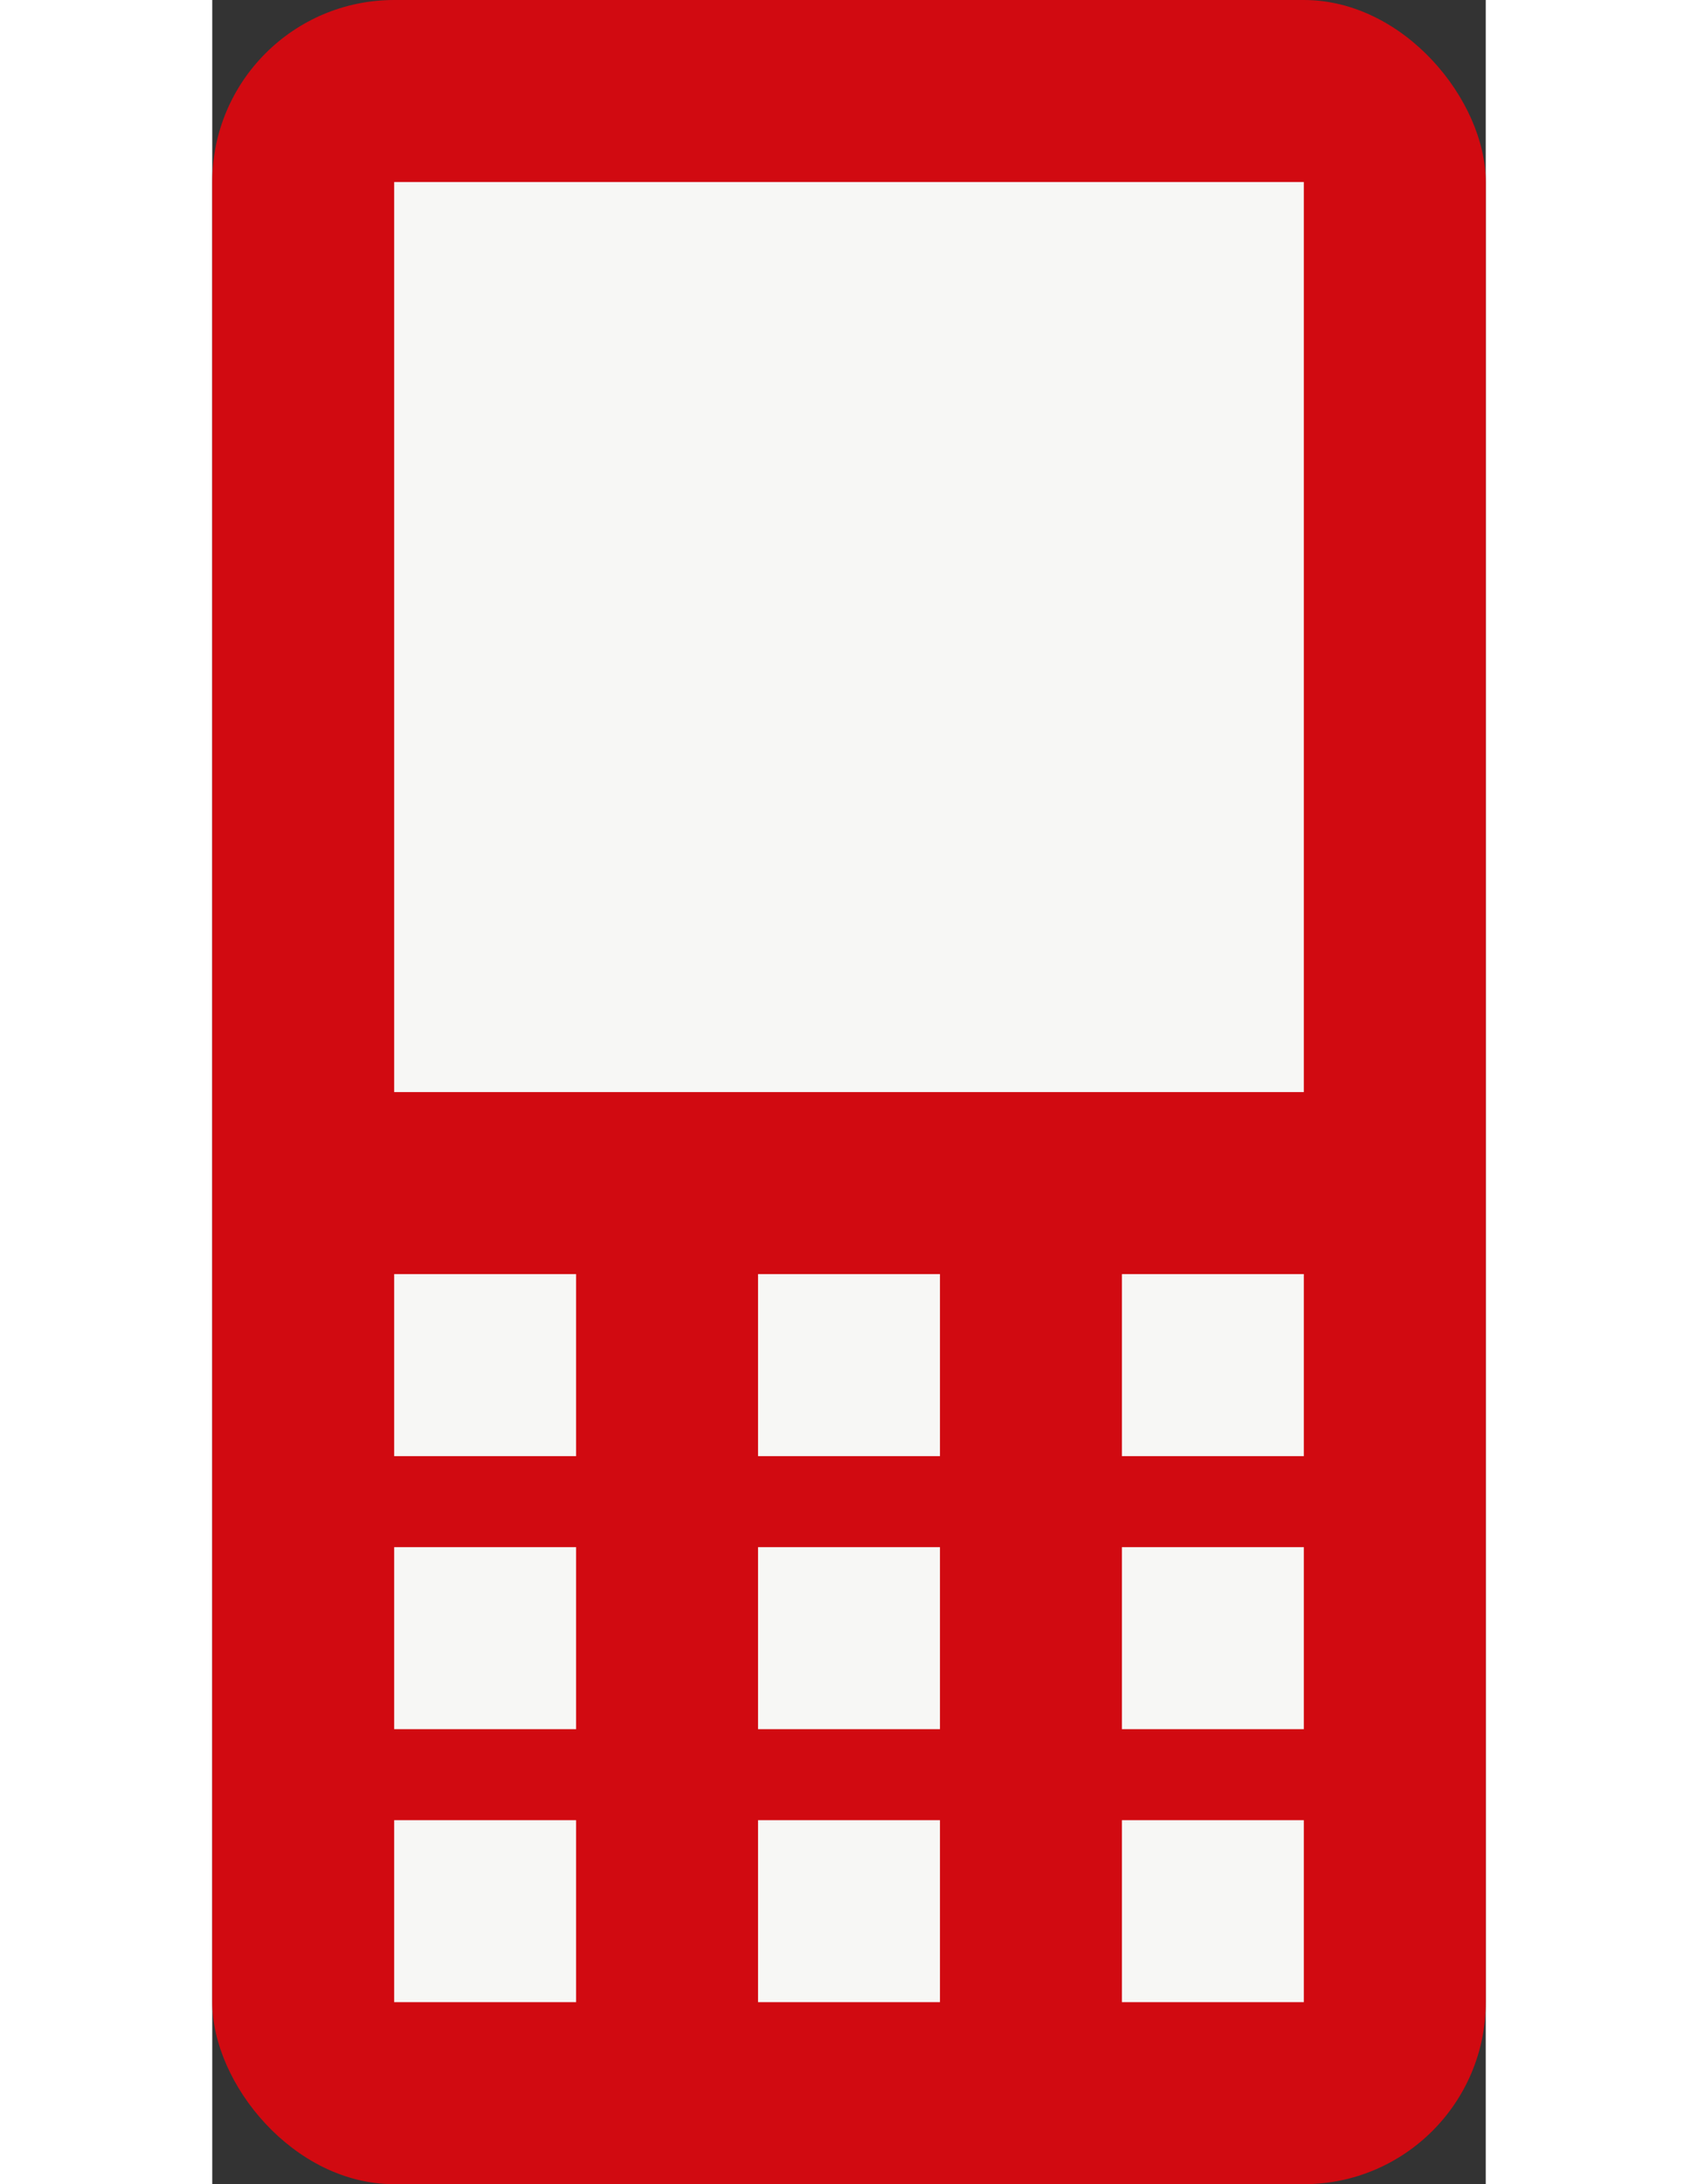
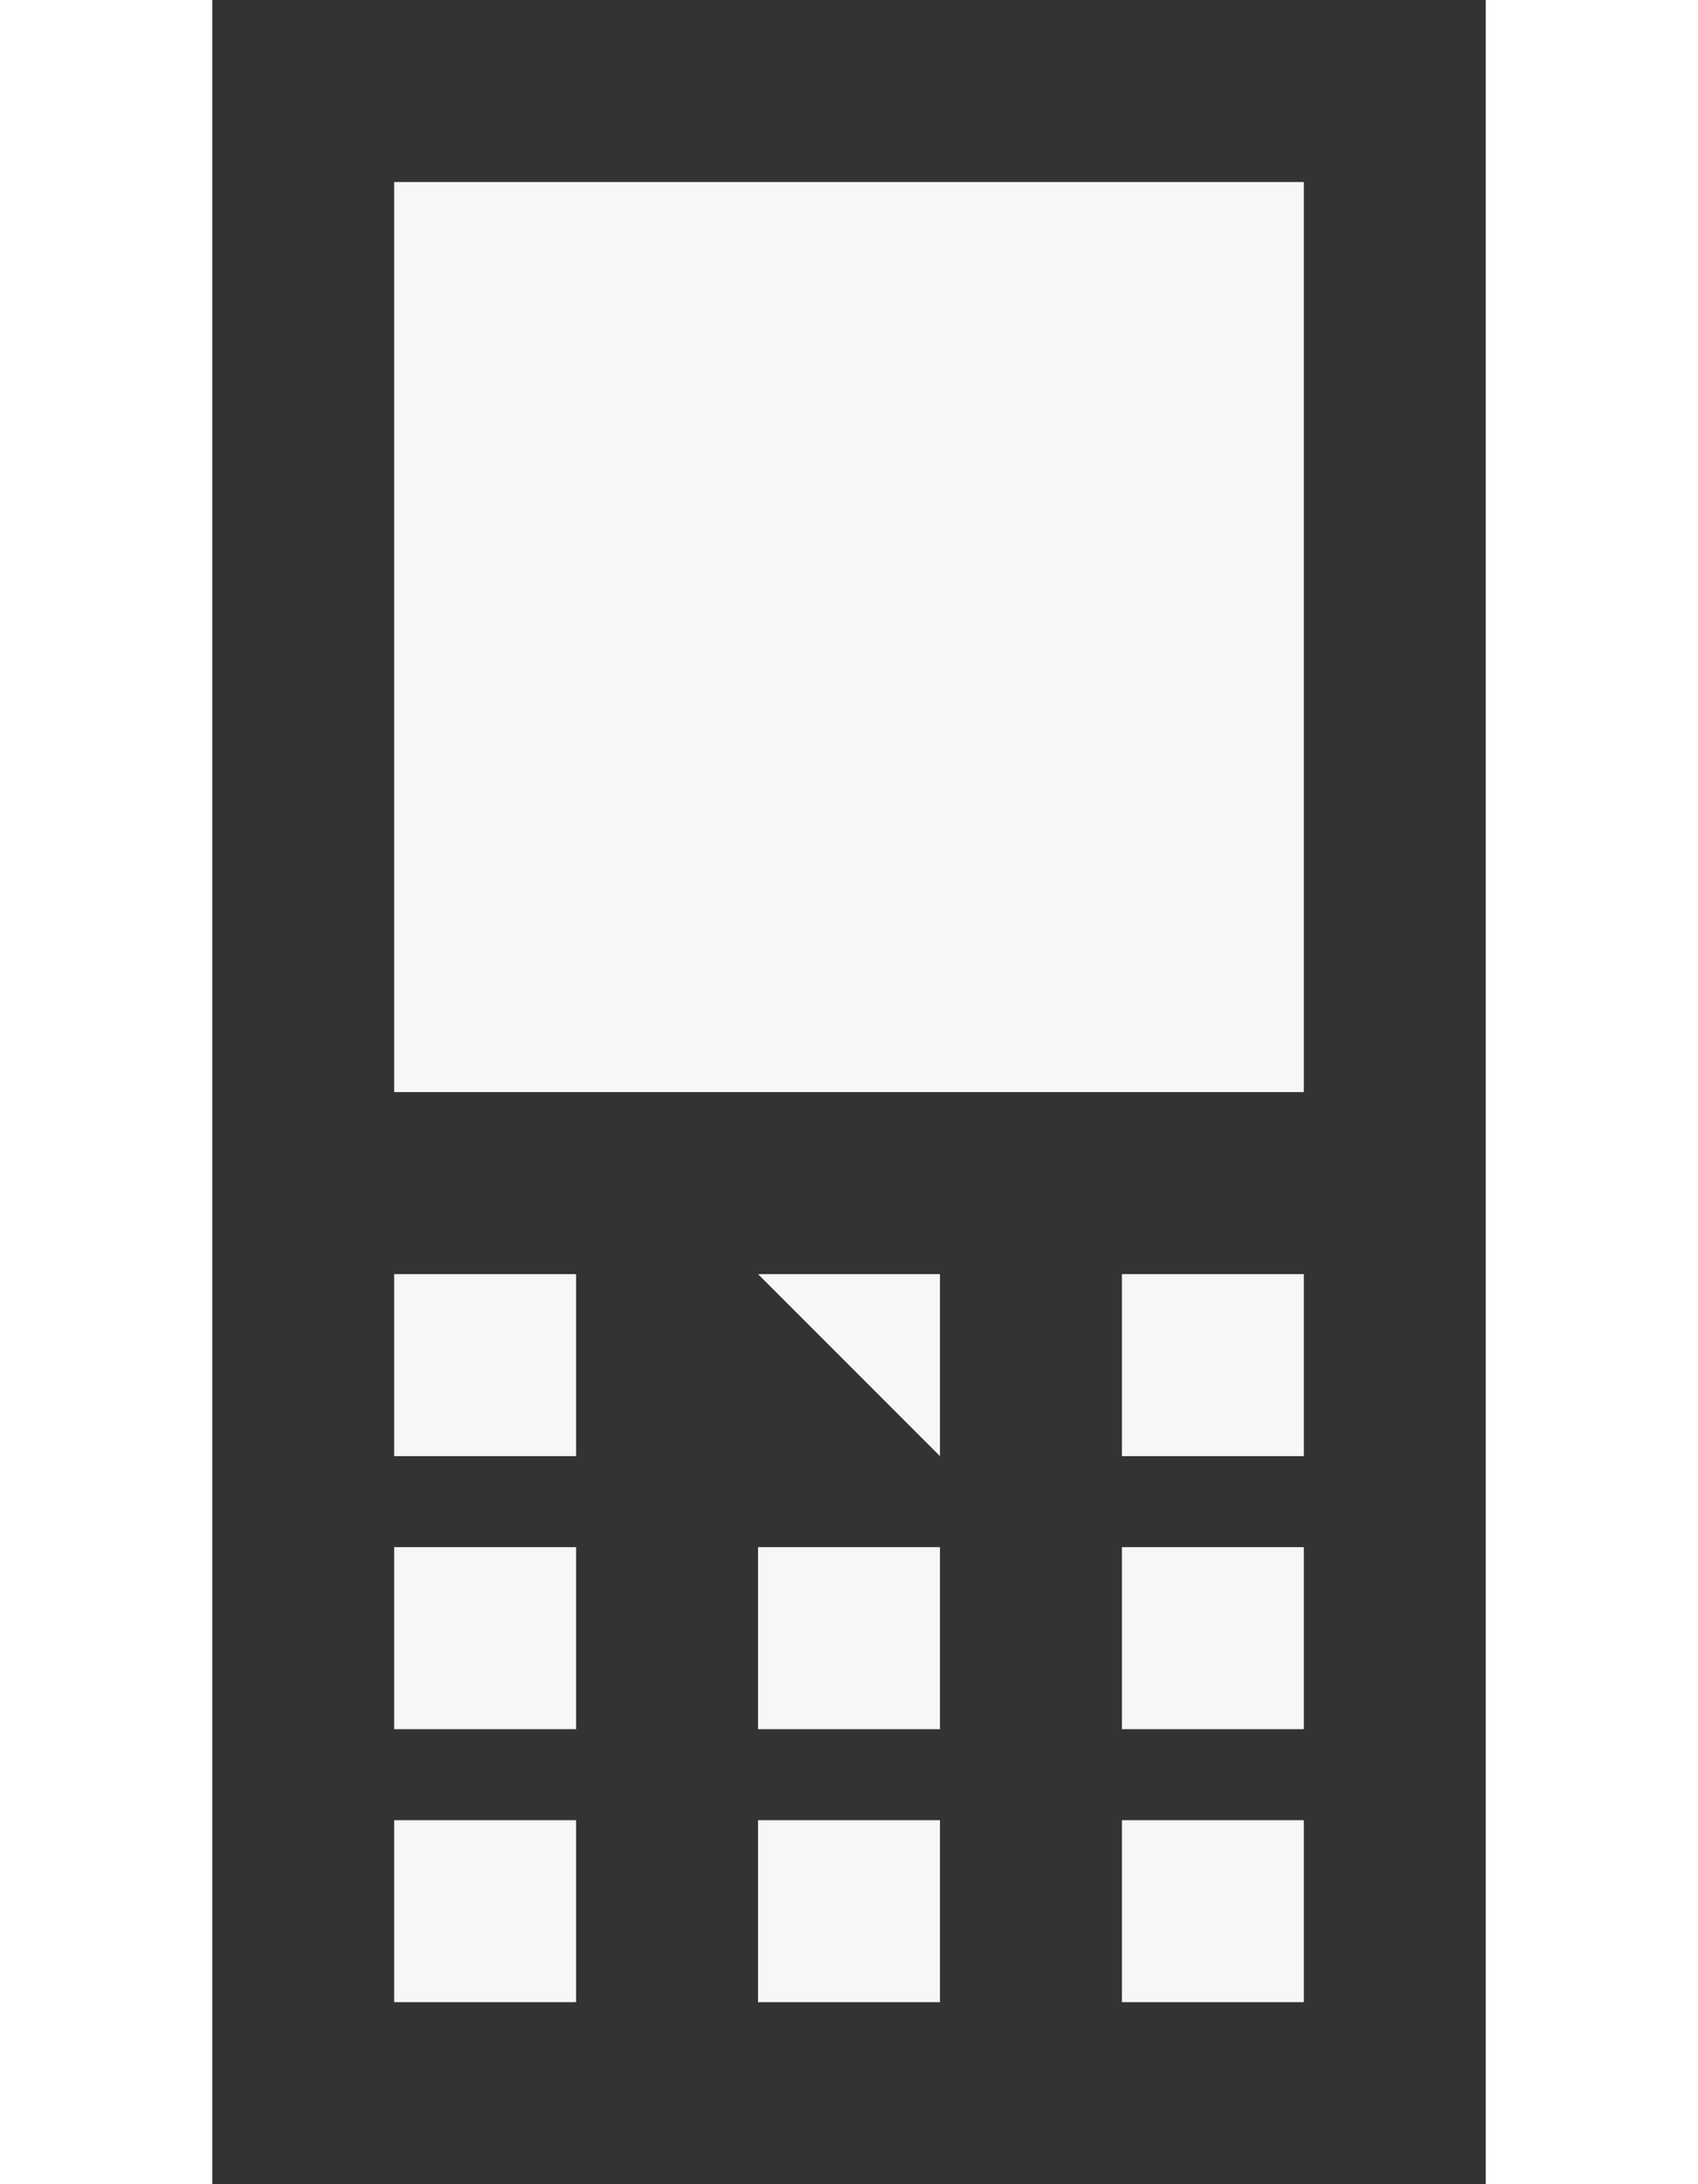
<svg xmlns="http://www.w3.org/2000/svg" width="14" height="18" viewBox="0 0 14 24">
  <rect x="0" y="0" width="14" height="24" fill="#333333" stroke="none" />
  <g fill="none" fill-rule="evenodd">
-     <rect fill="#D10A11" width="14" height="24" rx="2" />
-     <path fill="#F7F7F5" d="M2 14h2v2H2zm0 3h2v2H2zm0 3h2v2H2zm4-6h2v2H6zm0 3h2v2H6zm0 3h2v2H6zm4-6h2v2h-2zm0 3h2v2h-2zm0 3h2v2h-2zM2 2h10v10H2z" />
+     <path fill="#F7F7F5" d="M2 14h2v2H2zm0 3h2v2H2zm0 3h2v2H2zm4-6h2v2zm0 3h2v2H6zm0 3h2v2H6zm4-6h2v2h-2zm0 3h2v2h-2zm0 3h2v2h-2zM2 2h10v10H2z" />
  </g>
</svg>